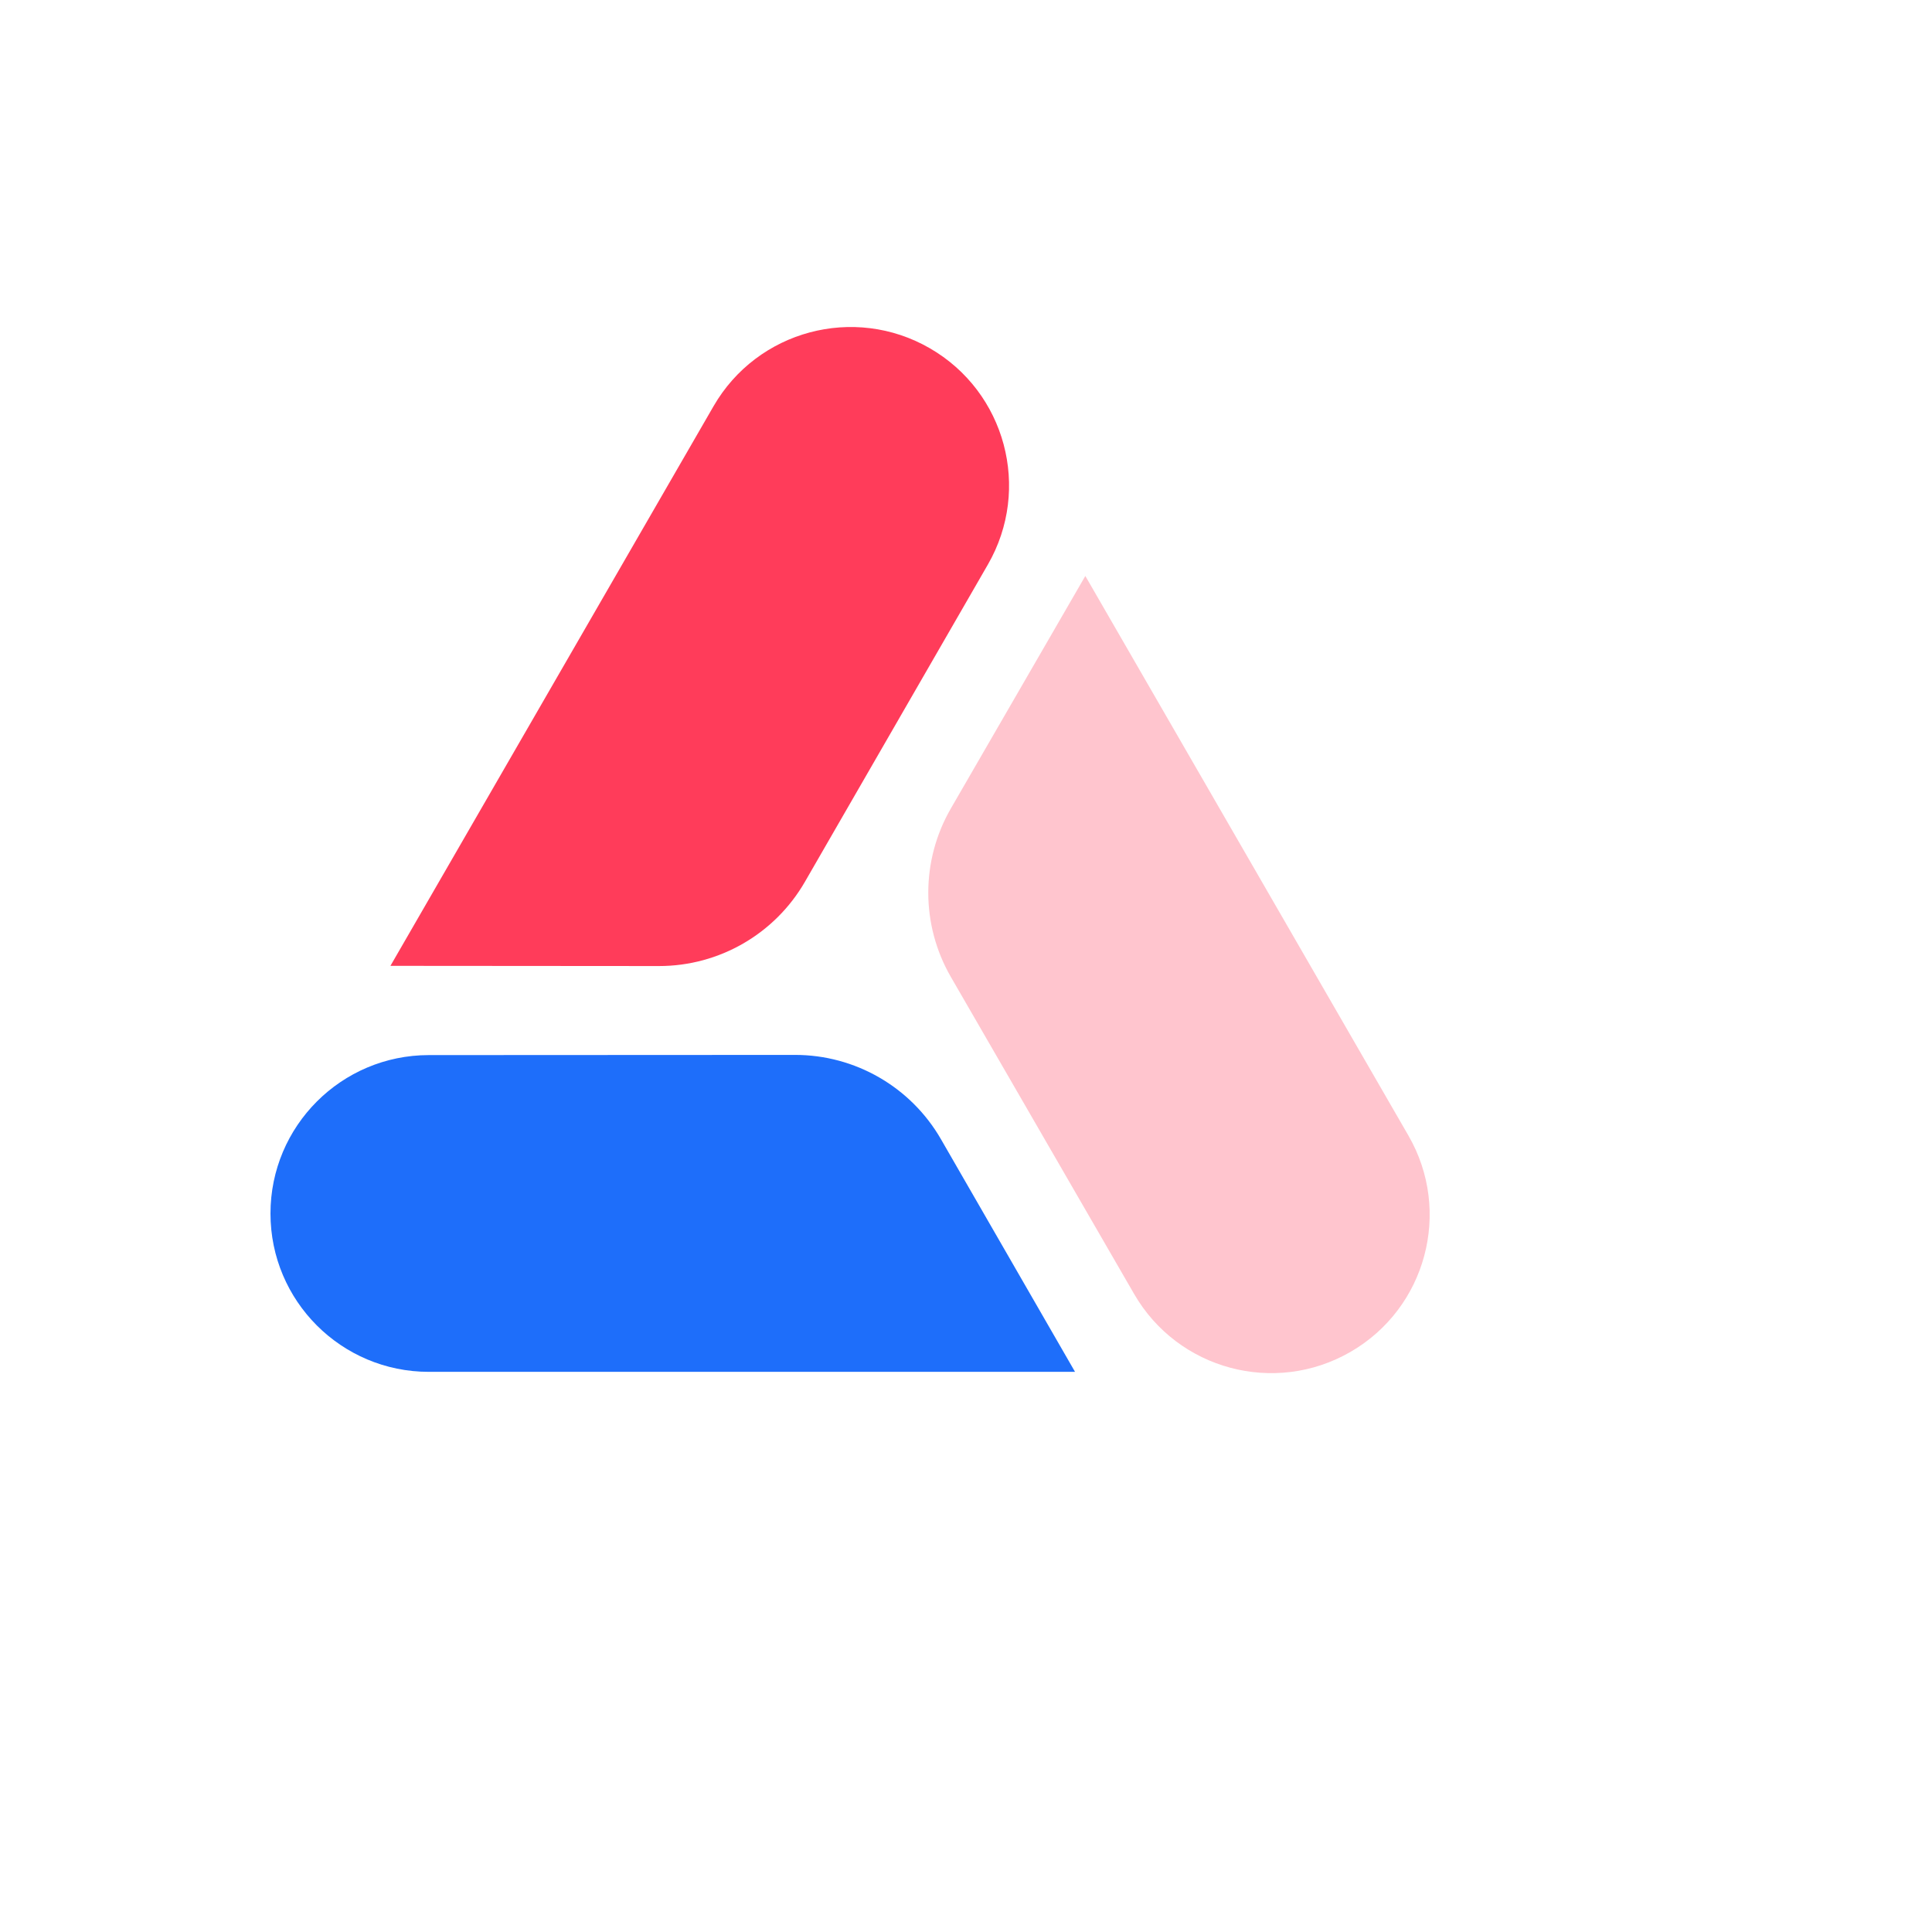
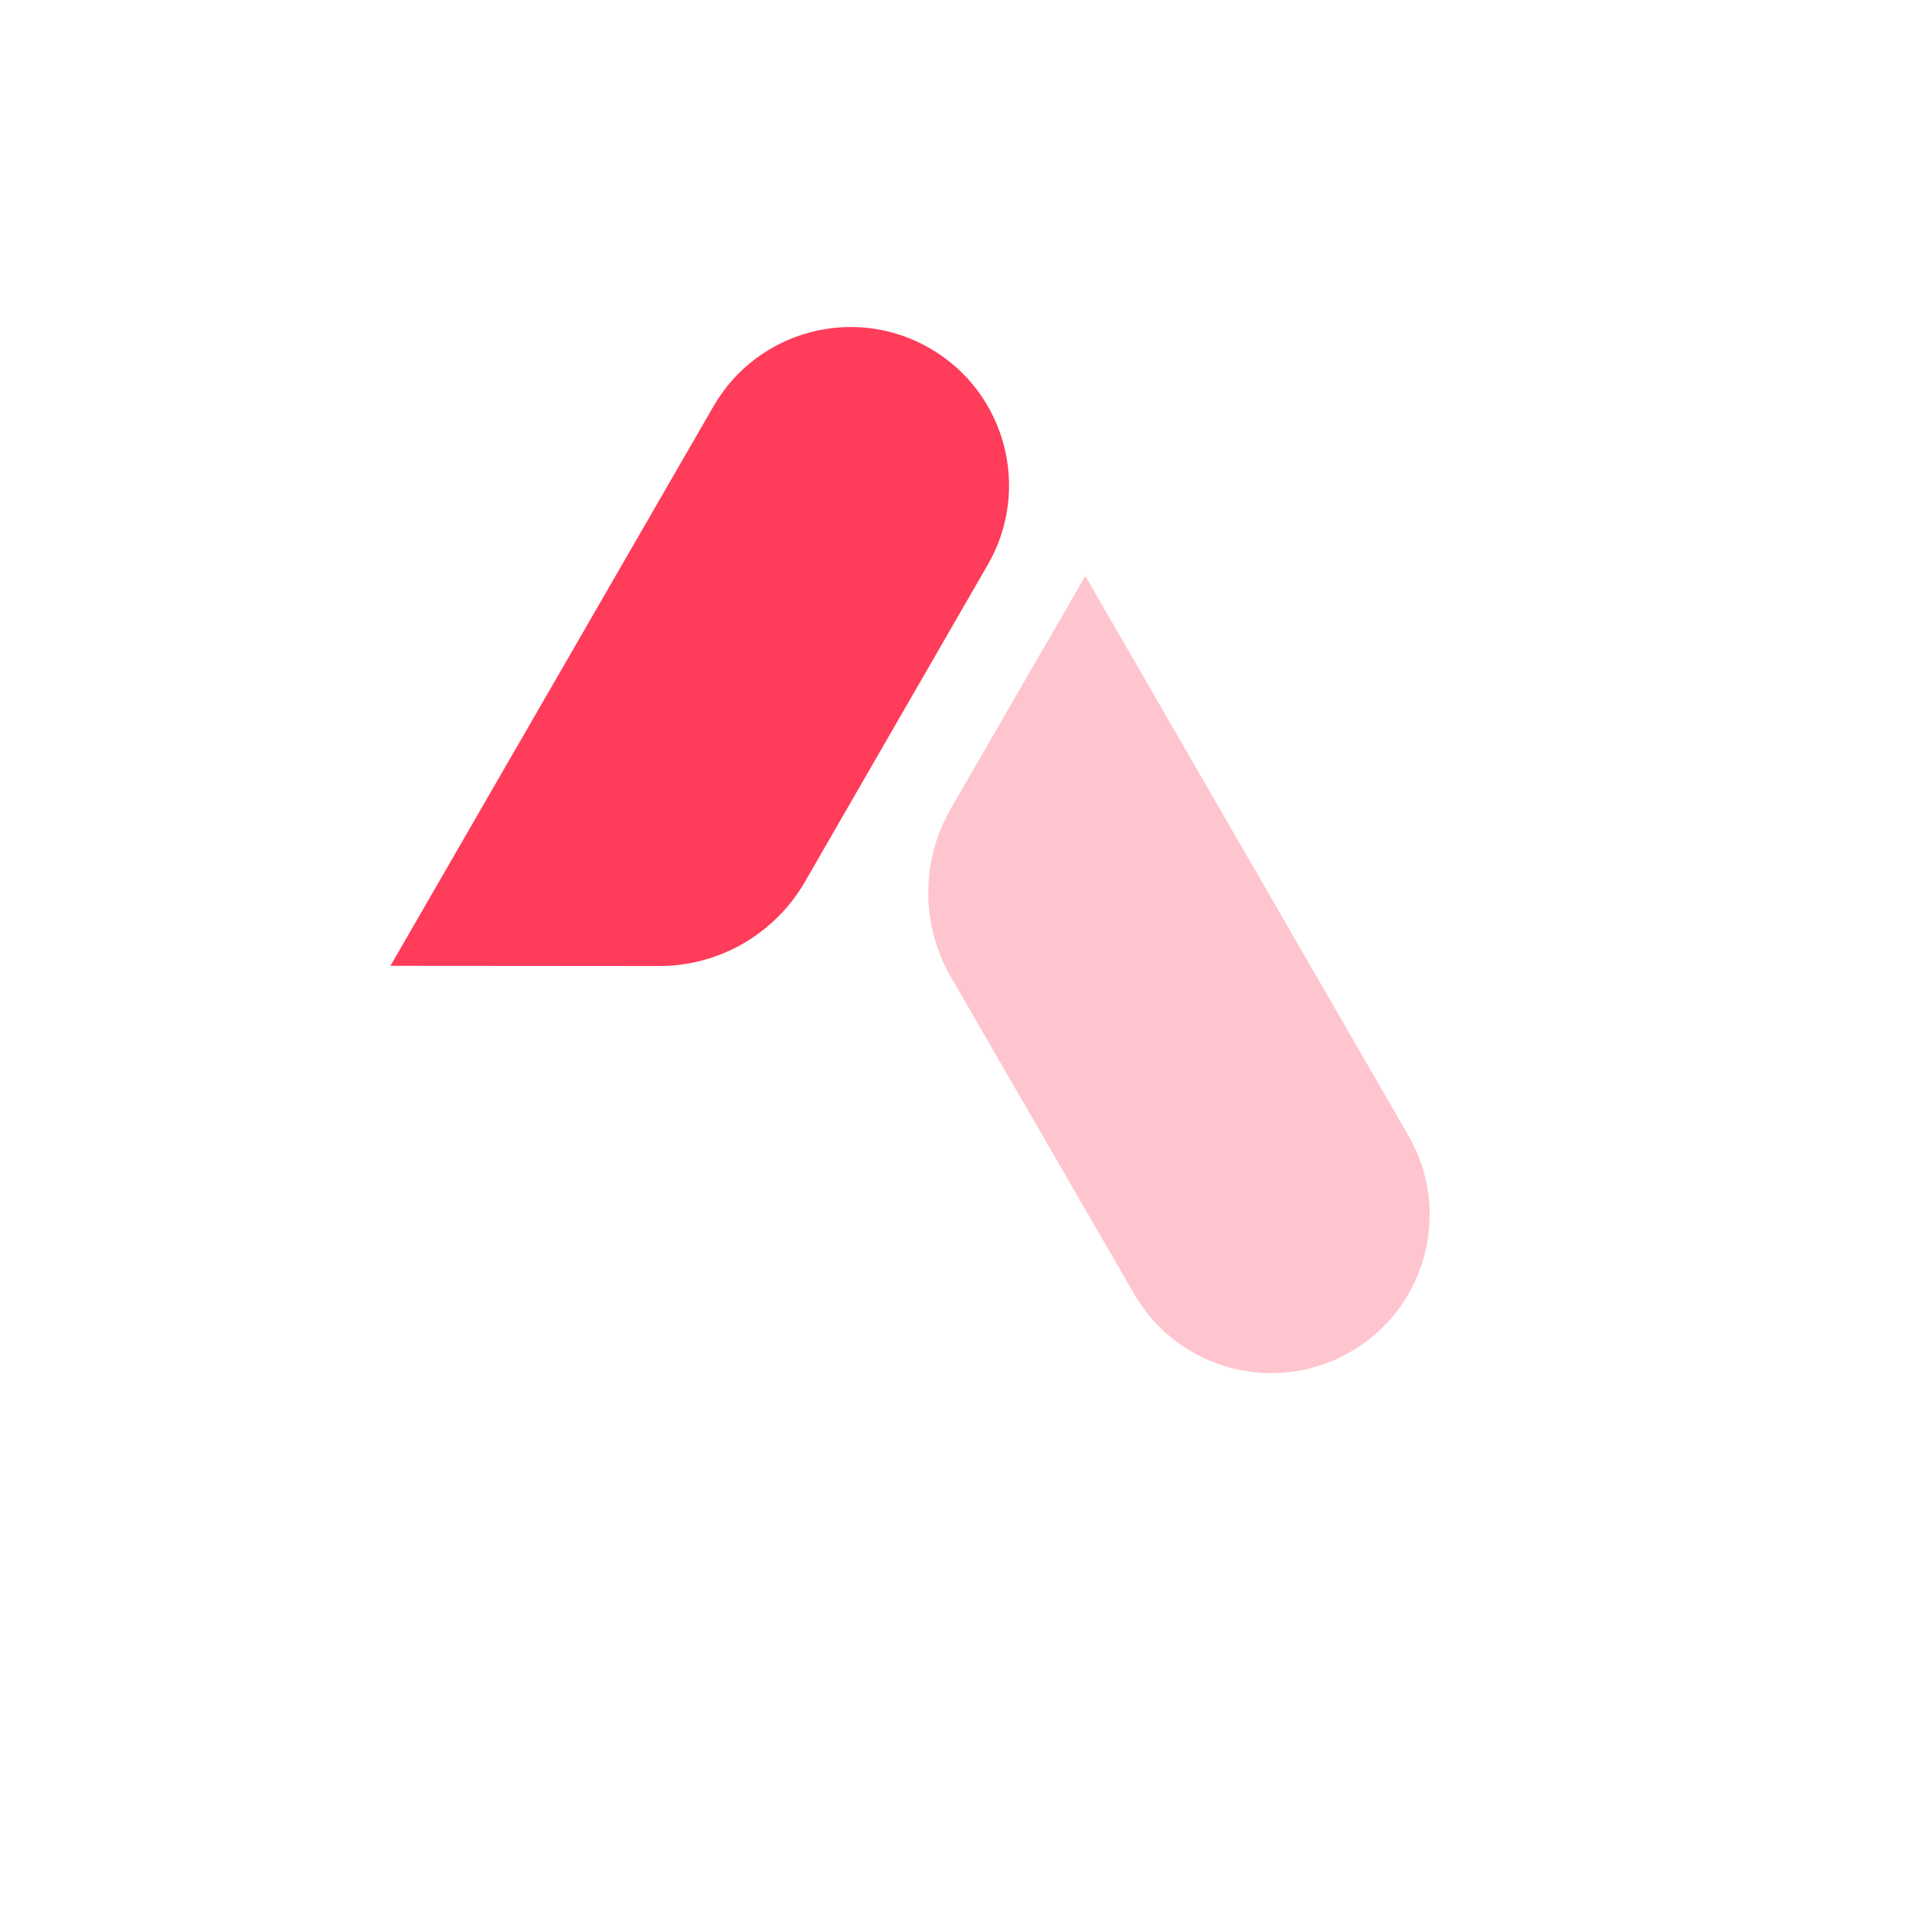
<svg xmlns="http://www.w3.org/2000/svg" version="1.1" width="100%" height="100%" id="svgWorkerArea" viewBox="-25 -25 625 625" style="background: white;">
  <defs id="defsdoc">
    <pattern id="patternBool" x="0" y="0" width="10" height="10" patternUnits="userSpaceOnUse" patternTransform="rotate(35)">
-       <circle cx="5" cy="5" r="4" style="stroke: none;fill: #ff000070;" />
-     </pattern>
+       </pattern>
  </defs>
  <g id="fileImp-85173561" class="cosito">
-     <path id="pathImp-95745063" fill="#1e6efa" class="grouped" d="M322.771 418.79C322.771 418.79 113.721 418.79 113.721 418.79 85.432 418.79 62.5 395.856 62.5 367.569 62.5 339.276 85.429 316.335 113.721 316.32 113.721 316.32 232.176 316.262 232.176 316.262 251.662 316.251 269.669 326.65 279.399 343.533 279.399 343.533 322.771 418.79 322.771 418.79" />
    <path id="pathImp-169380354" fill="#ff3c5a" class="grouped" d="M101.305 287.45C101.305 287.45 205.831 106.406 205.831 106.406 219.975 81.908 251.301 73.514 275.8 87.659 300.302 101.805 308.704 133.131 294.572 157.641 294.572 157.641 235.394 260.255 235.394 260.255 225.66 277.135 207.65 287.53 188.165 287.516 188.165 287.516 101.305 287.45 101.305 287.45" />
    <path id="pathImp-626855799" fill="#ffc5ce" class="grouped" d="M326.102 161.324C326.102 161.324 430.628 342.368 430.628 342.368 444.774 366.867 436.379 398.193 411.88 412.339 387.379 426.485 356.046 418.097 341.89 393.603 341.89 393.603 282.608 291.048 282.608 291.048 272.858 274.177 272.861 253.383 282.617 236.515 282.617 236.515 326.102 161.324 326.102 161.324" />
  </g>
</svg>